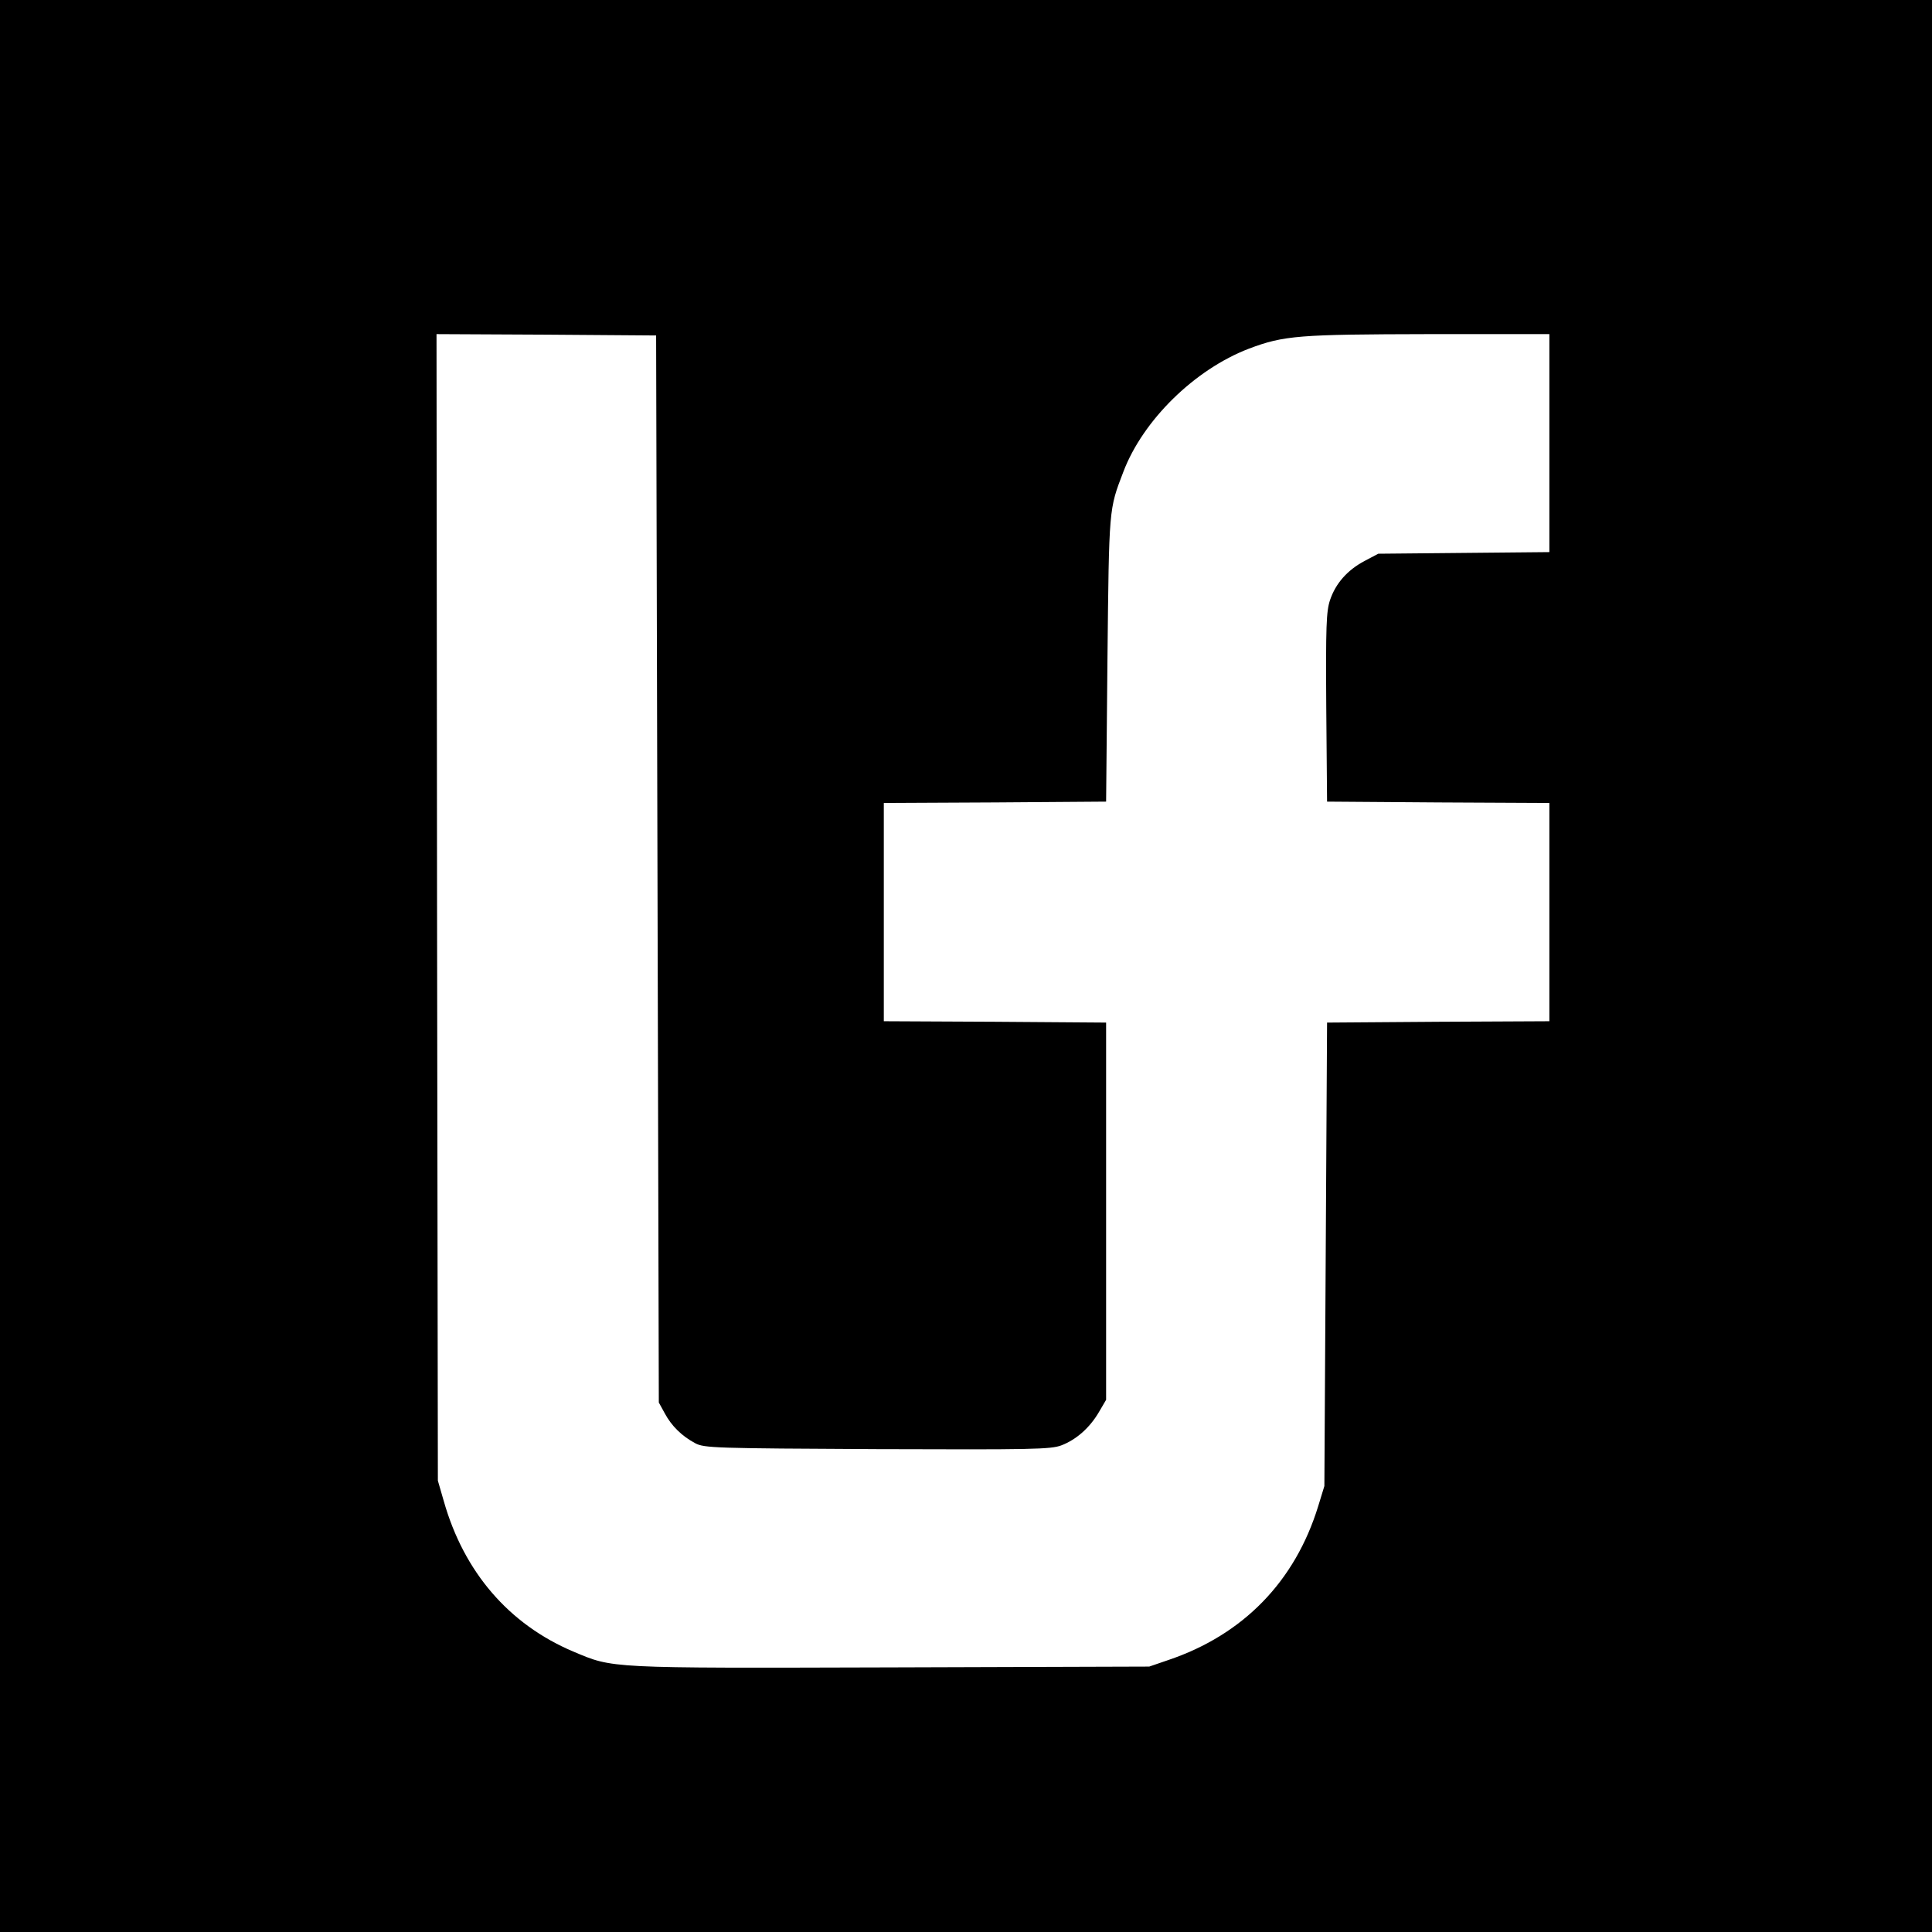
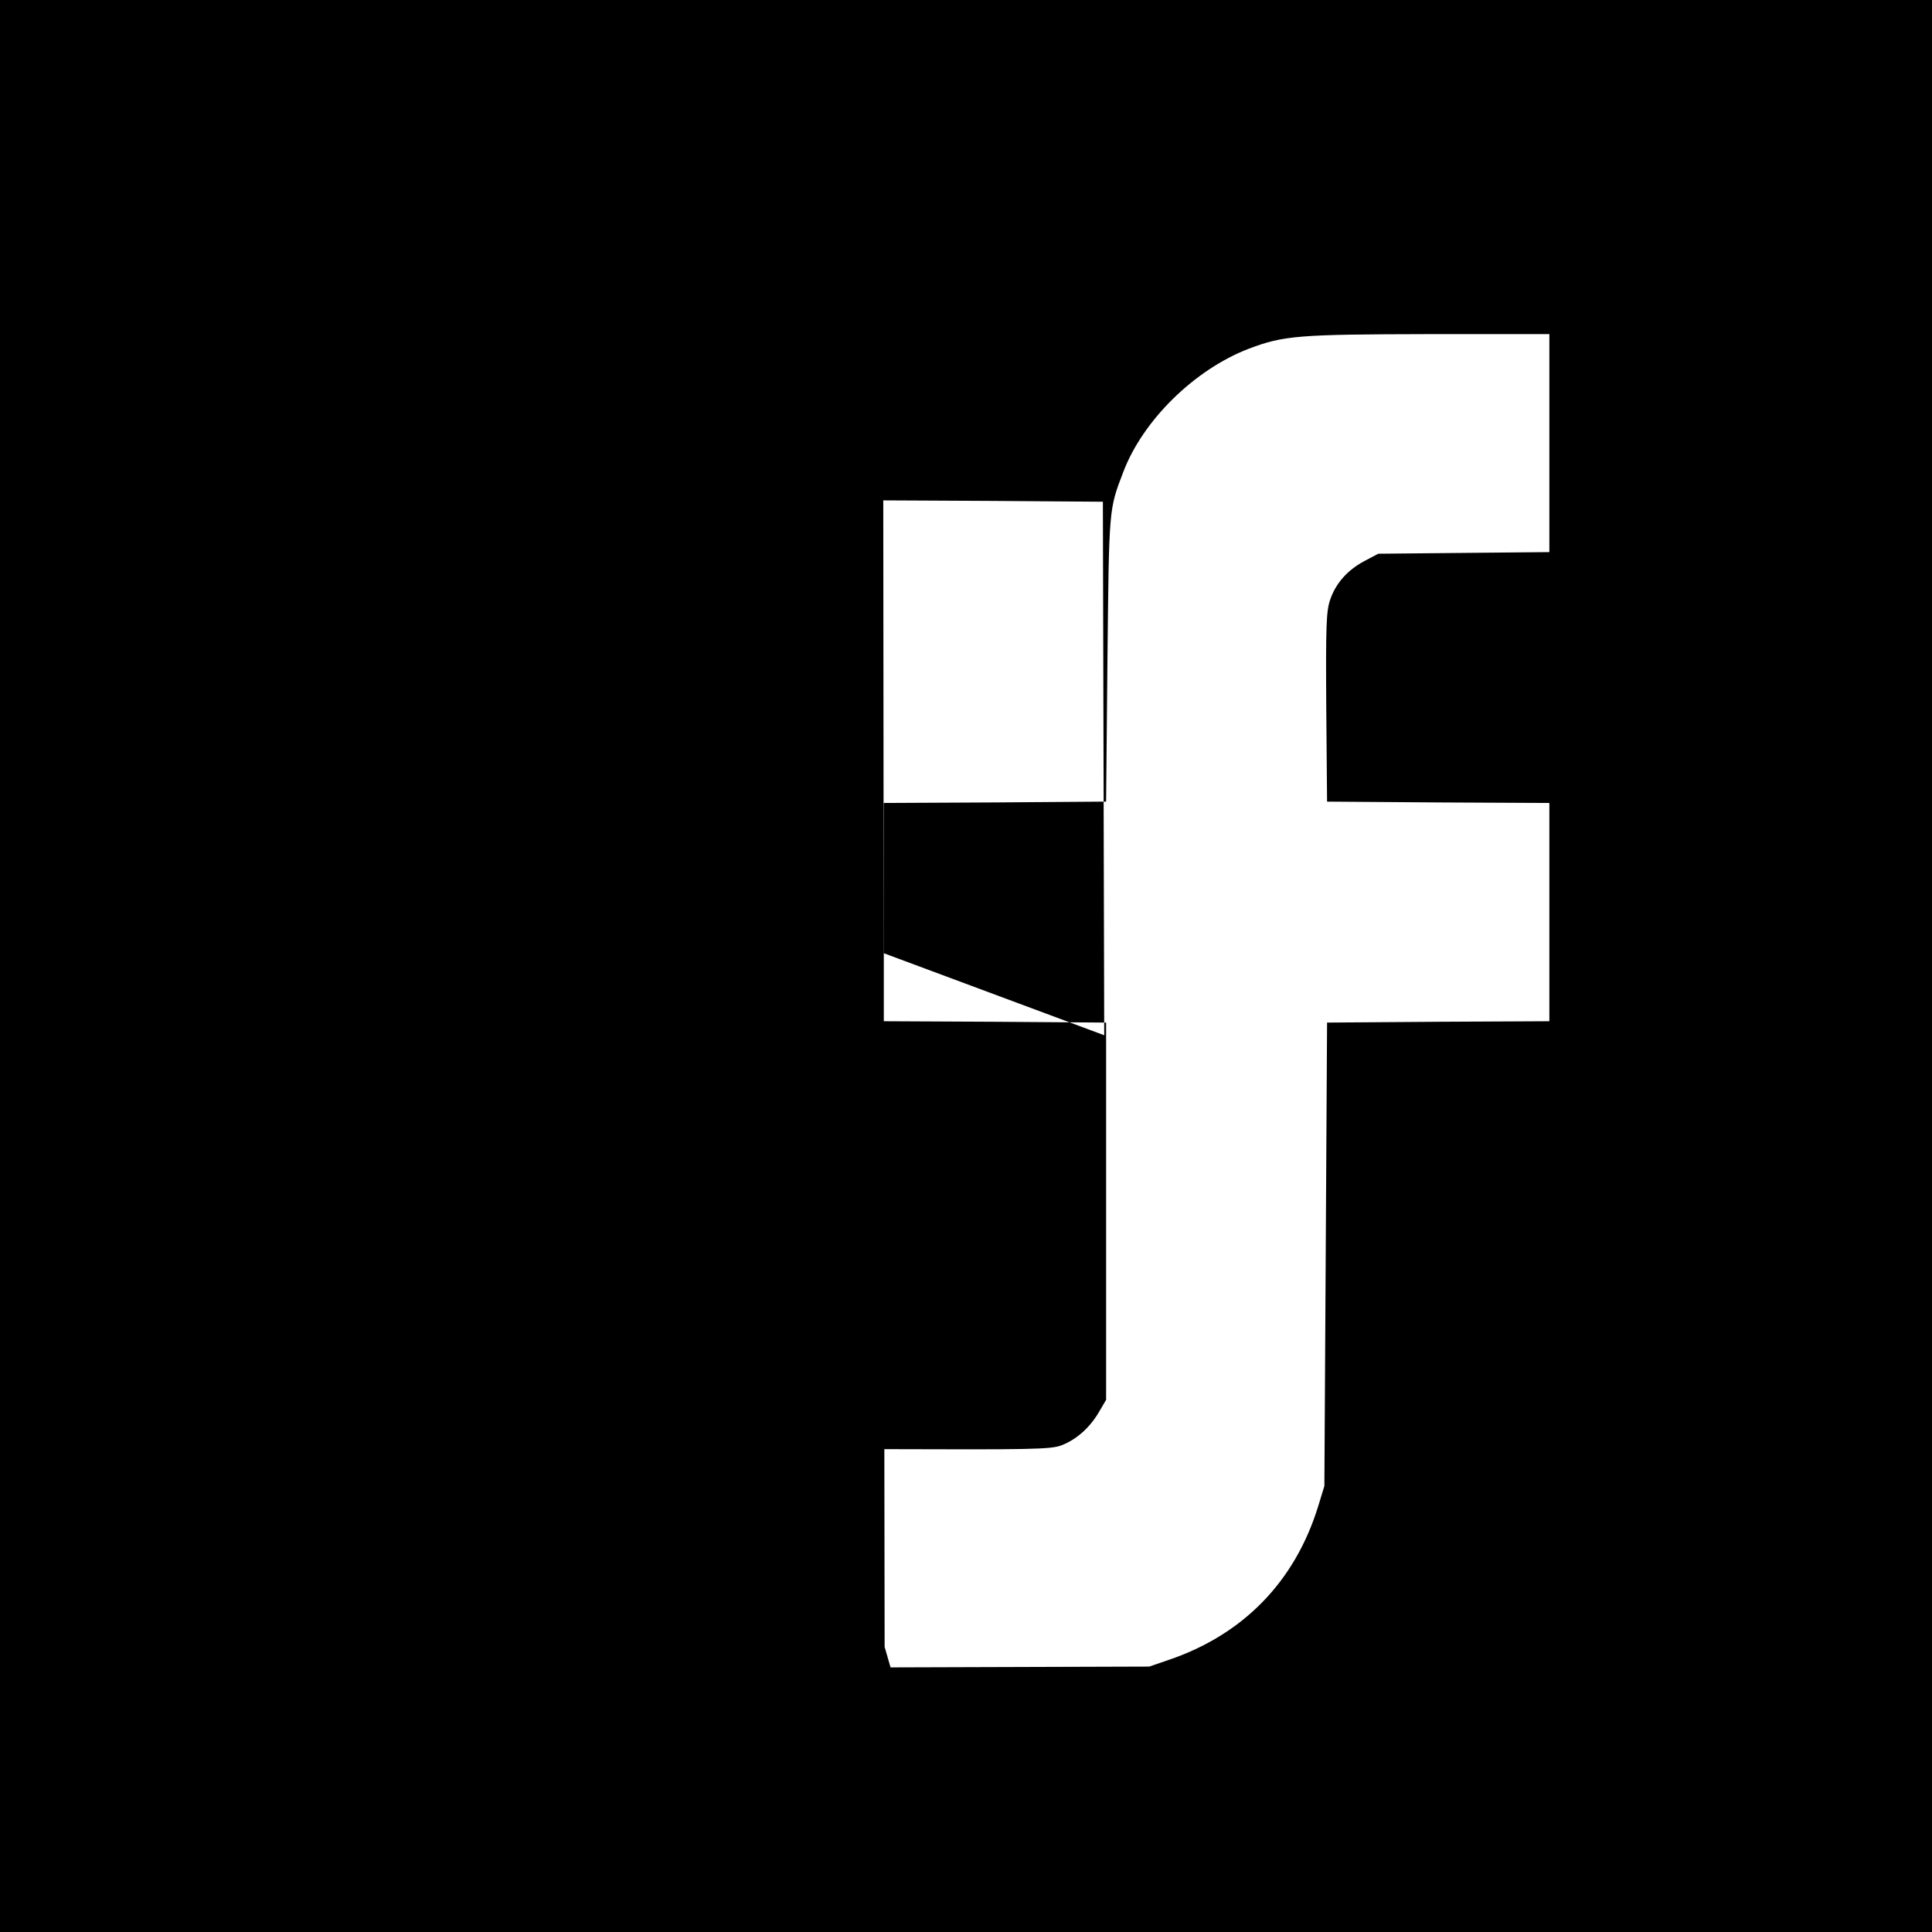
<svg xmlns="http://www.w3.org/2000/svg" version="1.0" width="717pt" height="717pt" viewBox="0 0 717 717" preserveAspectRatio="xMidYMid meet">
  <g transform="translate(0,717) scale(0.1,-0.1)" fill="#000000" stroke="none">
-     <path d="M0 3585 l0 -3585 3585 0 3585 0 0 3585 0 3585 -3585 0 -3585 0 0 -3585z m2440 360 l5 -1980 22 -40 c25 -47 64 -85 113 -111 33 -18 73 -19 675 -22 576 -2 644 -1 684 14 55 21 105 65 139 123 l27 46 0 700 0 700 -412 3 -413 2 0 405 0 405 413 2 412 3 5 530 c6 565 5 553 59 694 73 192 265 380 466 457 130 49 184 53 668 54 l447 0 0 -404 0 -405 -317 -3 -318 -3 -51 -27 c-64 -34 -107 -83 -128 -145 -14 -42 -16 -98 -14 -398 l3 -350 413 -3 412 -2 0 -405 0 -405 -412 -2 -413 -3 -5 -860 -5 -860 -23 -75 c-86 -279 -278 -477 -557 -571 l-70 -24 -960 -3 c-1057 -3 -1028 -4 -1178 59 -238 101 -405 294 -480 558 l-22 76 -3 2128 -2 2127 407 -2 408 -3 5 -1980z" />
+     <path d="M0 3585 l0 -3585 3585 0 3585 0 0 3585 0 3585 -3585 0 -3585 0 0 -3585z m2440 360 l5 -1980 22 -40 c25 -47 64 -85 113 -111 33 -18 73 -19 675 -22 576 -2 644 -1 684 14 55 21 105 65 139 123 l27 46 0 700 0 700 -412 3 -413 2 0 405 0 405 413 2 412 3 5 530 c6 565 5 553 59 694 73 192 265 380 466 457 130 49 184 53 668 54 l447 0 0 -404 0 -405 -317 -3 -318 -3 -51 -27 c-64 -34 -107 -83 -128 -145 -14 -42 -16 -98 -14 -398 l3 -350 413 -3 412 -2 0 -405 0 -405 -412 -2 -413 -3 -5 -860 -5 -860 -23 -75 c-86 -279 -278 -477 -557 -571 l-70 -24 -960 -3 l-22 76 -3 2128 -2 2127 407 -2 408 -3 5 -1980z" />
  </g>
</svg>